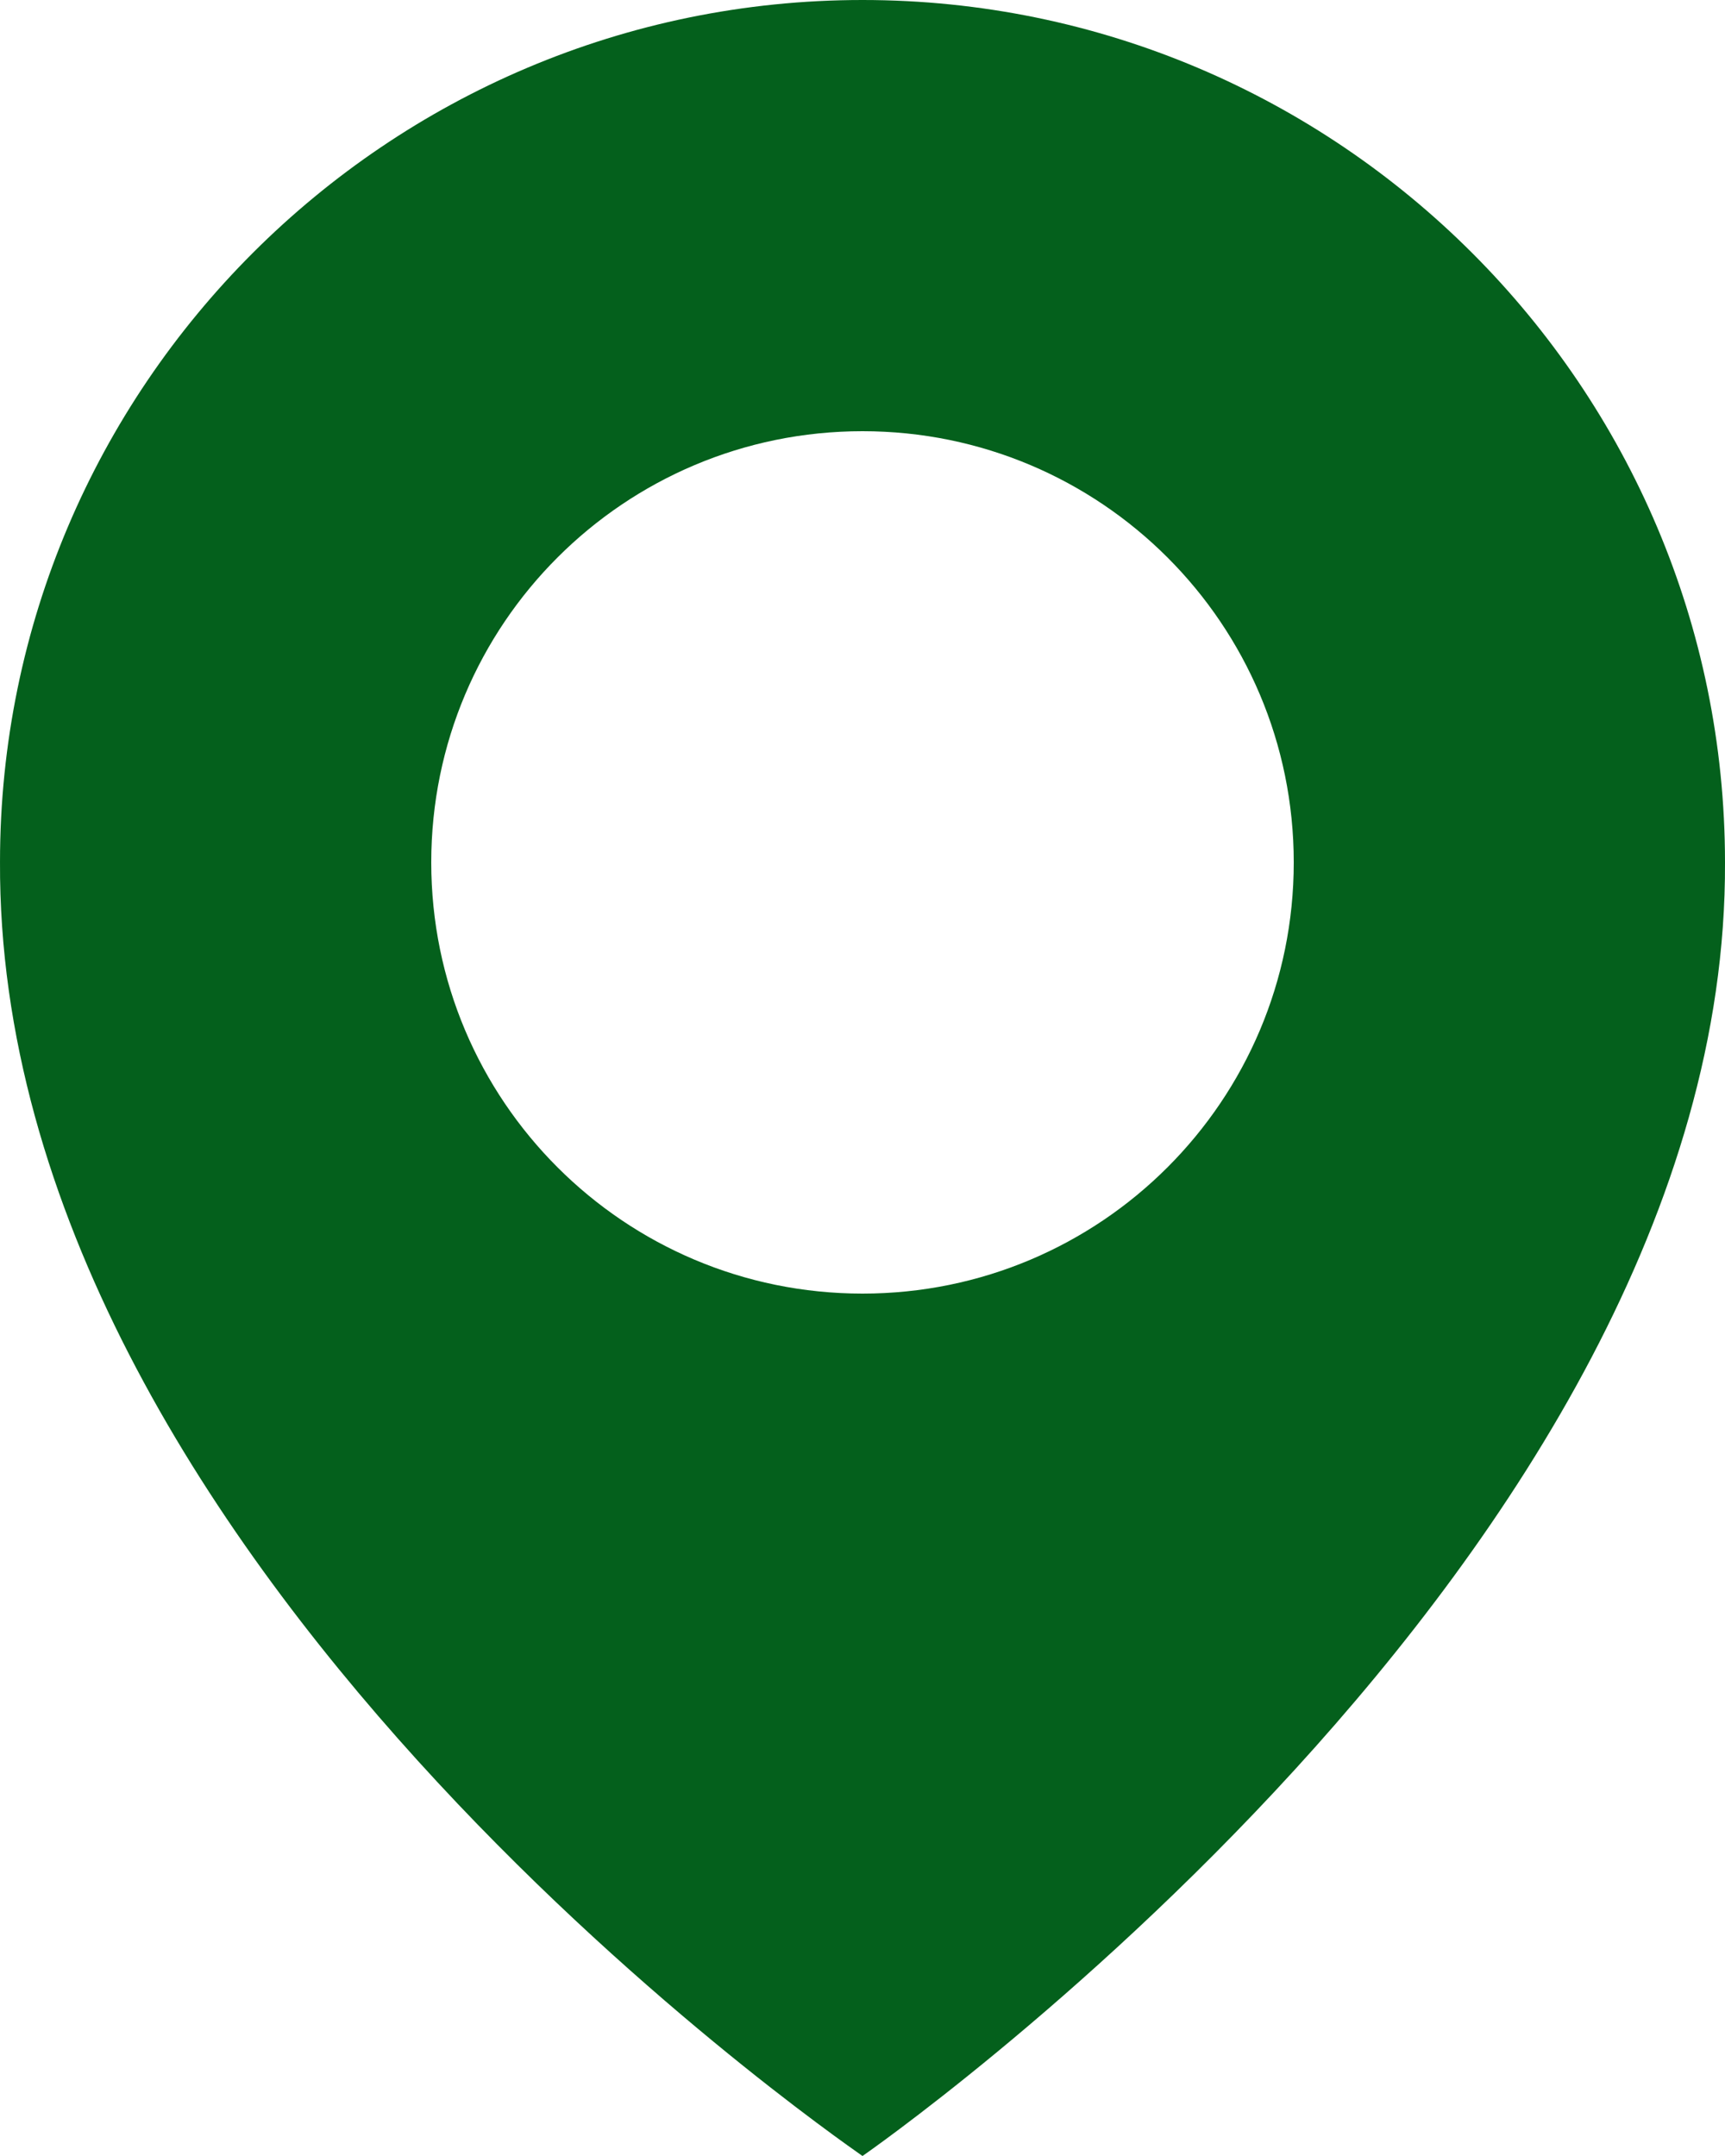
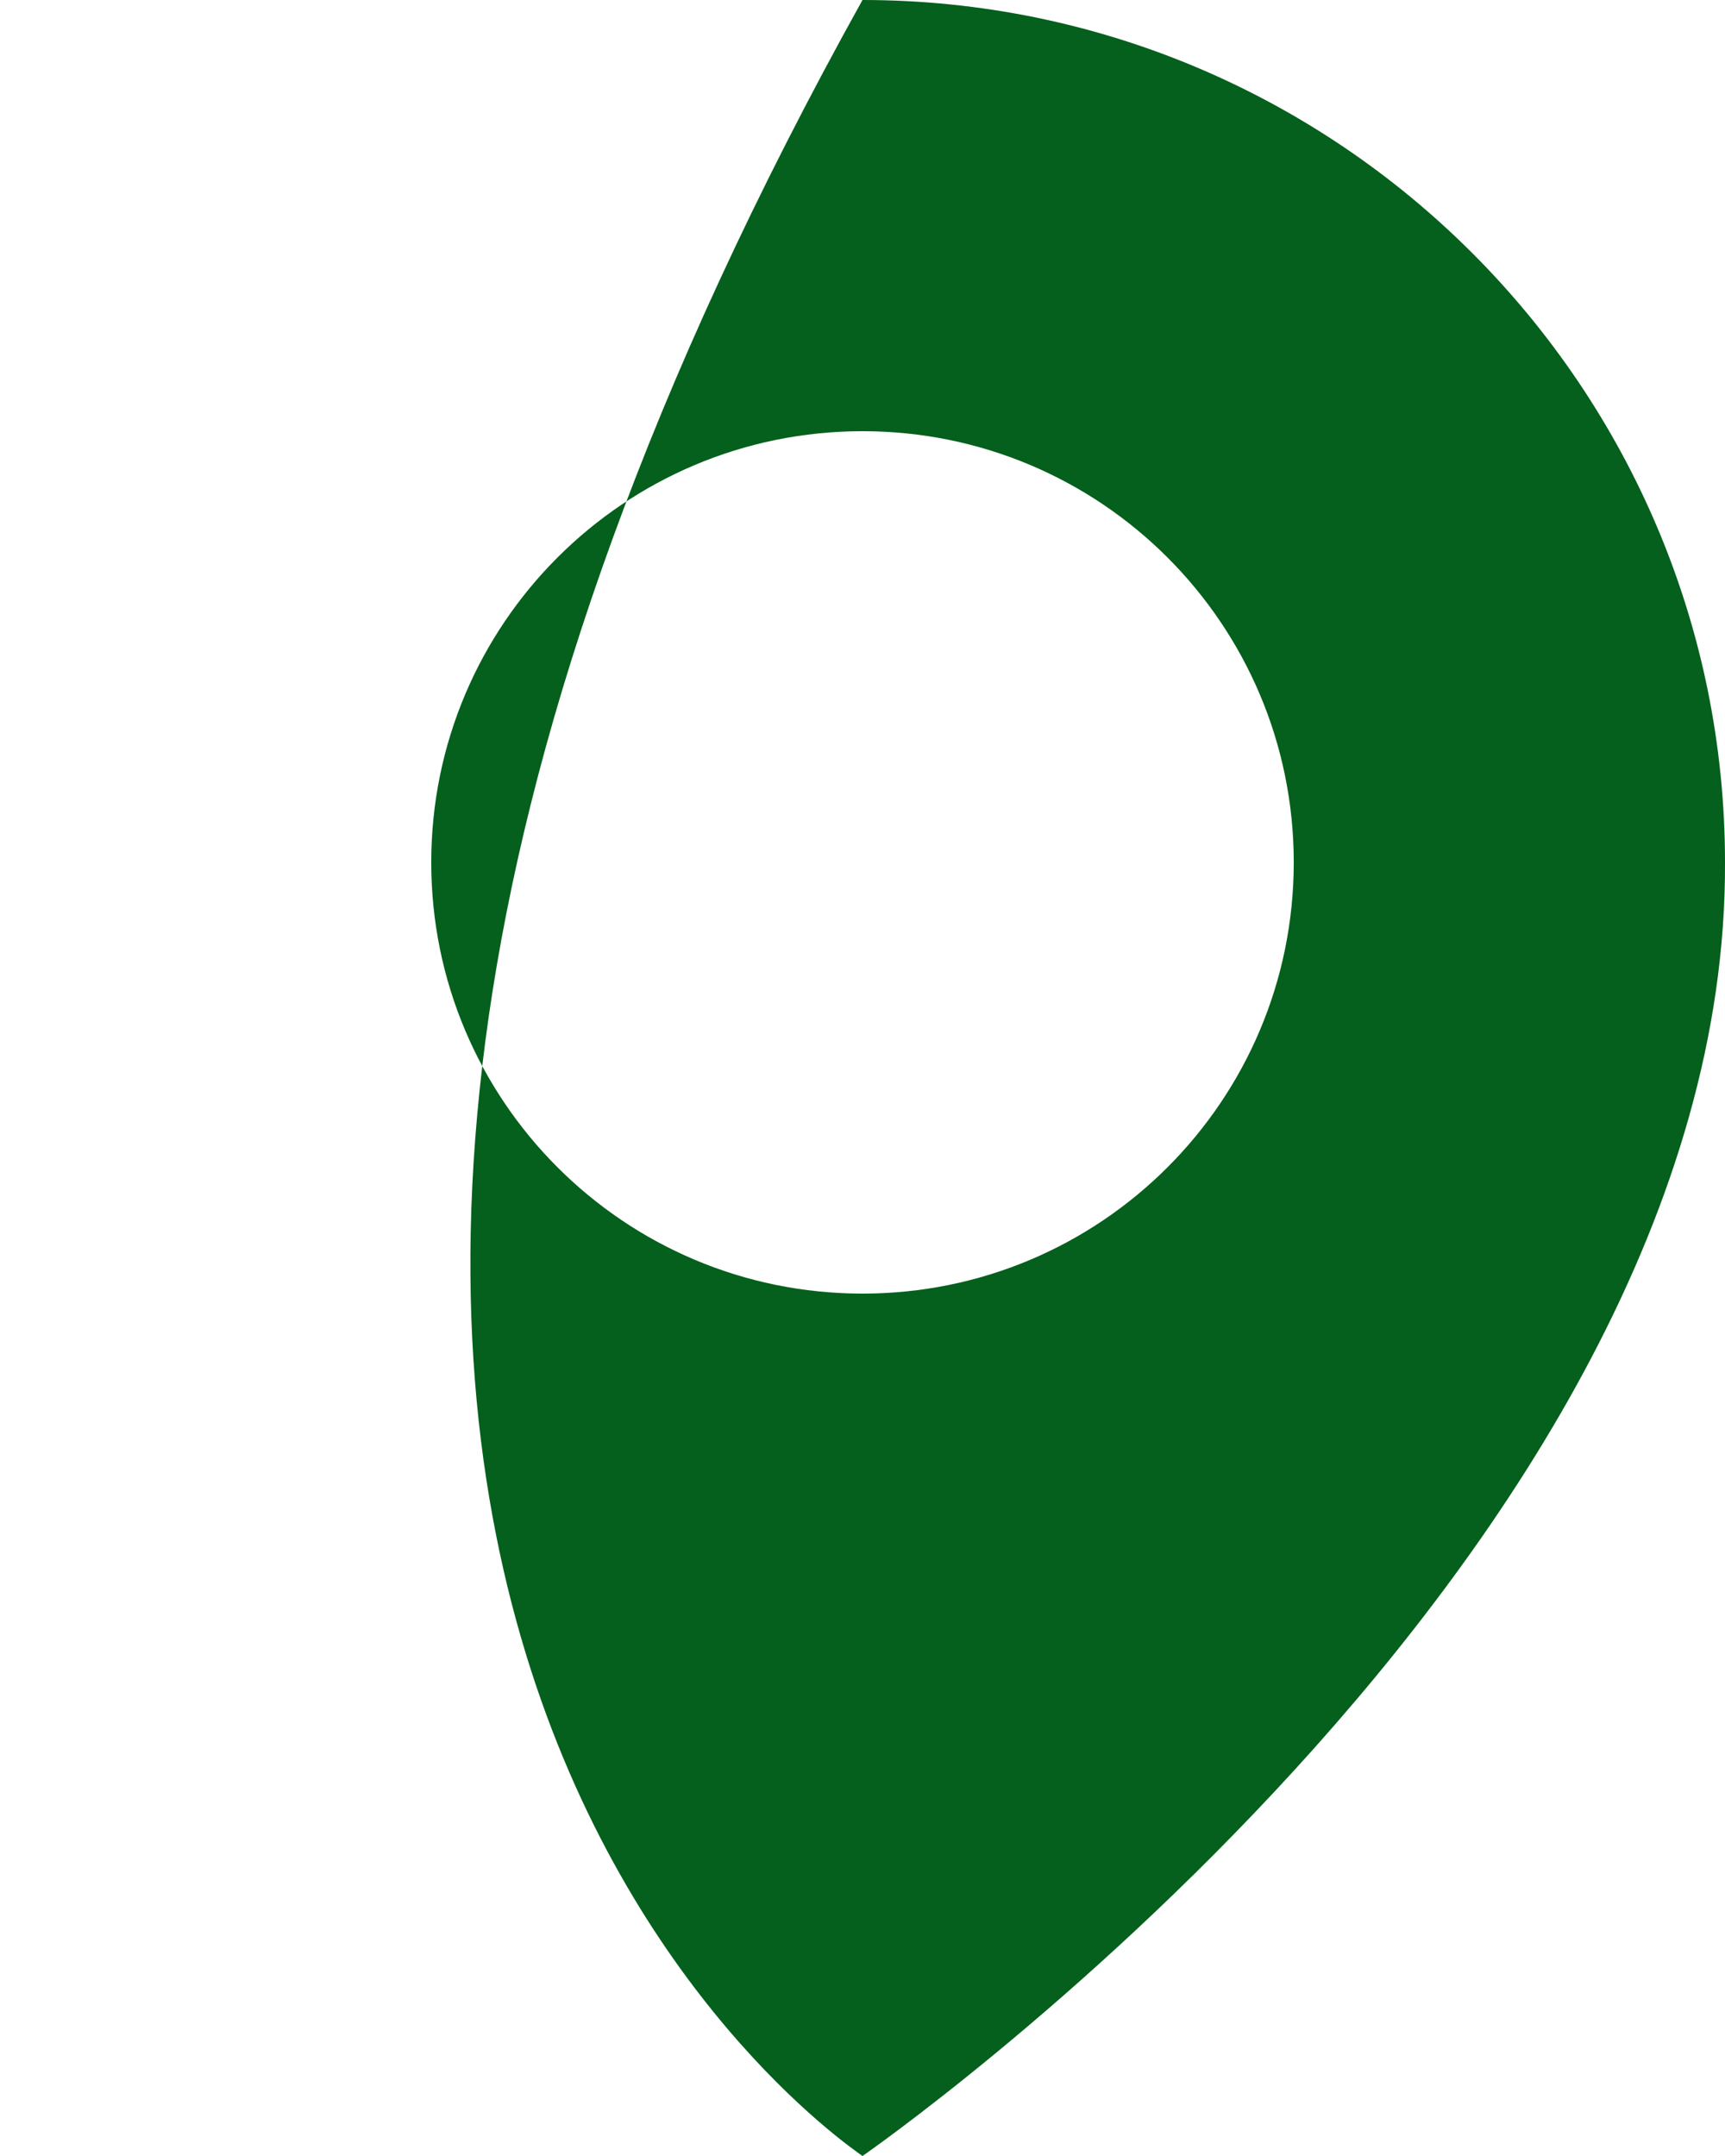
<svg xmlns="http://www.w3.org/2000/svg" width="16" height="20" viewBox="0 0 16 20" fill="none">
-   <path d="M8 0C3.589 0 8.14446e-05 3.589 8.14446e-05 7.995C-0.029 14.44 7.696 19.784 8 20C8 20 16.029 14.44 16 8C16 3.589 12.411 0 8 0ZM8 12C5.79 12 4 10.21 4 8C4 5.79 5.79 4 8 4C10.21 4 12 5.79 12 8C12 10.21 10.21 12 8 12Z" fill="#04601C" />
+   <path d="M8 0C-0.029 14.44 7.696 19.784 8 20C8 20 16.029 14.44 16 8C16 3.589 12.411 0 8 0ZM8 12C5.79 12 4 10.21 4 8C4 5.79 5.79 4 8 4C10.21 4 12 5.79 12 8C12 10.21 10.21 12 8 12Z" fill="#04601C" />
</svg>